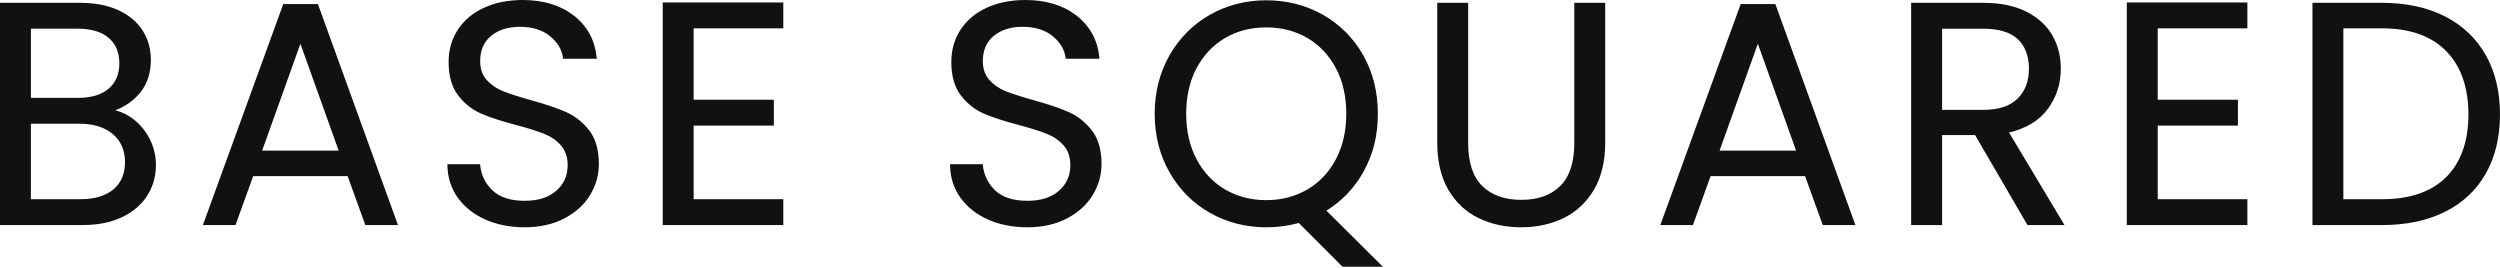
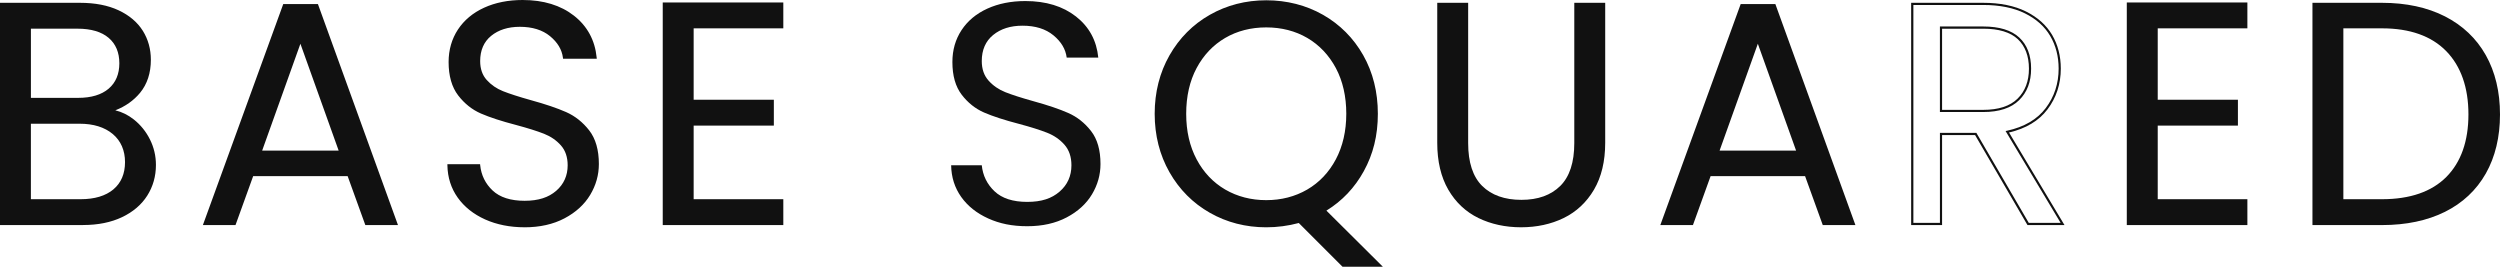
<svg xmlns="http://www.w3.org/2000/svg" width="1363" height="146" viewBox="0 0 1363 146" fill="none">
  <path d="M72.63 65.646C76.247 68.516 79.118 72.068 81.241 76.314C83.364 80.561 84.425 85.095 84.425 89.918C84.425 95.999 82.879 101.477 79.786 106.352C76.693 111.228 72.184 115.068 66.274 117.885C60.363 120.703 53.391 122.105 45.357 122.105H0.602V2.123H43.64C51.779 2.123 58.725 3.473 64.465 6.173C70.206 8.873 74.504 12.516 77.374 17.103C80.245 21.69 81.673 26.853 81.673 32.594C81.673 39.71 79.746 45.581 75.907 50.234C72.053 54.873 66.982 58.241 60.665 60.299C65.029 60.994 69.013 62.763 72.63 65.633M16.25 53.943H42.592C49.931 53.943 55.606 52.226 59.63 48.779C63.653 45.333 65.658 40.575 65.658 34.494C65.658 28.413 63.653 23.643 59.63 20.209C55.606 16.762 49.827 15.045 42.252 15.045H16.25V53.956V53.943ZM62.212 103.692C66.563 100.022 68.751 94.911 68.751 88.371C68.751 81.832 66.457 76.458 61.87 72.618C57.283 68.778 51.137 66.852 43.444 66.852H16.25V109.196H43.968C51.766 109.196 57.861 107.361 62.212 103.692Z" fill="#111111" />
  <path d="M16.854 53.353H42.593C49.749 53.353 55.358 51.662 59.251 48.333C63.117 45.031 65.069 40.365 65.069 34.494C65.069 28.623 63.117 23.957 59.251 20.654C55.358 17.326 49.645 15.635 42.253 15.635H16.854V53.353ZM42.593 54.532H15.662V14.442H42.253C49.933 14.442 55.908 16.225 60.024 19.75C64.165 23.289 66.262 28.256 66.262 34.494C66.262 40.732 64.165 45.686 60.024 49.225C55.908 52.75 50.05 54.532 42.606 54.532M16.854 108.606H43.969C51.597 108.606 57.6 106.798 61.833 103.246C66.04 99.708 68.162 94.701 68.162 88.384C68.162 82.067 65.921 76.799 61.492 73.077C57.023 69.342 50.955 67.455 43.445 67.455H16.841V108.619L16.854 108.606ZM43.969 109.799H15.662V66.262H43.459C51.256 66.262 57.573 68.254 62.265 72.16C66.97 76.104 69.368 81.556 69.368 88.371C69.368 95.186 67.101 100.363 62.618 104.137C58.163 107.886 51.898 109.786 43.983 109.786M1.179 121.515H45.346C53.261 121.515 60.207 120.113 66 117.348C71.779 114.596 76.249 110.795 79.263 106.038C82.29 101.28 83.824 95.855 83.824 89.918C83.824 85.213 82.775 80.718 80.705 76.576C78.634 72.422 75.79 68.896 72.265 66.105C68.752 63.313 64.821 61.557 60.575 60.889L58.15 60.509L60.482 59.748C66.655 57.73 71.688 54.401 75.449 49.867C79.184 45.345 81.085 39.539 81.085 32.607C81.085 27.011 79.669 21.899 76.878 17.43C74.086 12.961 69.827 9.357 64.218 6.723C58.569 4.076 51.649 2.739 43.642 2.739H1.206V121.529L1.179 121.515ZM45.346 122.708H0V1.533H43.629C51.82 1.533 58.91 2.909 64.703 5.635C70.522 8.374 74.938 12.123 77.861 16.788C80.783 21.454 82.251 26.775 82.251 32.593C82.251 39.815 80.259 45.87 76.353 50.614C72.867 54.821 68.346 58.019 62.868 60.142C66.511 61.033 69.906 62.724 72.999 65.174C76.655 68.084 79.617 71.74 81.766 76.052C83.916 80.35 85.016 85.029 85.016 89.918C85.016 96.077 83.417 101.713 80.272 106.667C77.127 111.621 72.5 115.566 66.511 118.409C60.548 121.24 53.432 122.682 45.346 122.682" fill="#111111" />
  <path d="M154.832 2.817L111.452 122.118H127.978L137.611 95.435H189.942L199.574 122.118H216.101L172.891 2.817H154.819H154.832ZM163.783 22.096L185.459 82.696H142.08L163.77 22.096H163.783Z" fill="#111111" />
  <path d="M142.93 82.094H184.632L163.781 23.852L142.93 82.094ZM186.31 83.286H141.252L163.781 20.34L186.31 83.286ZM200.005 121.516H215.273L172.496 3.408H155.249L112.302 121.516H127.57L137.203 94.832H190.372L200.018 121.516H200.005ZM216.964 122.708H199.179L189.534 96.025H138.028L128.396 122.708H110.611L154.424 2.228H173.335L216.977 122.708H216.964Z" fill="#111111" />
  <path d="M264.747 119.102C258.496 116.284 253.581 112.379 250.029 107.399C246.465 102.406 244.63 96.639 244.525 90.099H261.222C261.785 95.722 264.118 100.453 268.194 104.306C272.27 108.146 278.207 110.072 286.005 110.072C293.802 110.072 299.346 108.211 303.645 104.476C307.957 100.754 310.106 95.957 310.106 90.099C310.106 85.512 308.835 81.777 306.318 78.907C303.789 76.05 300.643 73.862 296.856 72.368C293.068 70.873 287.957 69.261 281.535 67.544C273.62 65.487 267.277 63.416 262.519 61.359C257.762 59.288 253.686 56.051 250.292 51.634C246.91 47.218 245.22 41.281 245.22 33.811C245.22 27.271 246.884 21.478 250.213 16.419C253.542 11.374 258.221 7.468 264.249 4.716C270.278 1.964 277.185 0.575 284.995 0.575C296.24 0.575 305.453 3.392 312.622 9.015C319.791 14.637 323.84 22.107 324.758 31.399H307.55C306.974 26.812 304.562 22.763 300.316 19.263C296.07 15.764 290.447 14.008 283.449 14.008C276.909 14.008 271.575 15.699 267.447 19.08C263.319 22.461 261.248 27.205 261.248 33.286C261.248 37.651 262.48 41.202 264.944 43.954C267.408 46.707 270.448 48.803 274.066 50.245C277.683 51.687 282.755 53.312 289.294 55.147C297.21 57.322 303.579 59.471 308.402 61.608C313.225 63.731 317.353 67.007 320.8 71.424C324.247 75.84 325.964 81.83 325.964 89.418C325.964 95.276 324.418 100.781 321.325 105.944C318.219 111.121 313.631 115.302 307.55 118.512C301.469 121.723 294.301 123.335 286.031 123.335C277.761 123.335 271.025 121.933 264.773 119.115" fill="#111111" />
  <path d="M264.984 118.554C271.131 121.319 278.195 122.721 286.006 122.721C293.817 122.721 301.274 121.122 307.25 117.964C313.2 114.819 317.761 110.664 320.788 105.619C323.816 100.573 325.349 95.121 325.349 89.407C325.349 82.002 323.659 76.065 320.317 71.78C316.949 67.468 312.859 64.218 308.154 62.147C303.397 60.05 296.988 57.888 289.125 55.725C282.585 53.89 277.435 52.226 273.831 50.797C270.148 49.343 267.003 47.167 264.487 44.363C261.931 41.519 260.634 37.784 260.634 33.301C260.634 27.063 262.795 22.122 267.042 18.636C271.262 15.177 276.779 13.42 283.424 13.42C290.527 13.42 296.333 15.229 300.671 18.807C304.865 22.267 307.342 26.303 308.049 30.811H324.091C323.069 22.017 319.085 14.849 312.243 9.488C305.206 3.971 296.032 1.18 284.984 1.18C277.304 1.18 270.41 2.556 264.487 5.269C258.602 7.955 253.963 11.821 250.699 16.762C247.449 21.69 245.811 27.43 245.811 33.826C245.811 41.126 247.475 46.997 250.765 51.282C254.067 55.594 258.104 58.805 262.757 60.837C267.488 62.881 273.857 64.965 281.694 66.996C288.103 68.713 293.28 70.351 297.08 71.845C300.92 73.365 304.184 75.62 306.778 78.542C309.386 81.517 310.71 85.423 310.71 90.127C310.71 96.13 308.469 101.123 304.052 104.95C299.662 108.751 293.594 110.69 286.019 110.69C278.444 110.69 271.957 108.698 267.789 104.767C263.753 100.966 261.367 96.248 260.699 90.731H245.142C245.352 96.877 247.161 102.368 250.529 107.086C254.002 111.962 258.877 115.841 264.998 118.593M286.006 123.914C278.038 123.914 270.803 122.472 264.499 119.641C258.169 116.798 253.137 112.787 249.546 107.742C245.929 102.67 244.042 96.746 243.924 90.114V89.512H261.748L261.799 90.049C262.35 95.501 264.631 100.153 268.588 103.875C272.533 107.584 278.392 109.471 285.993 109.471C293.594 109.471 299.072 107.637 303.24 104.033C307.381 100.442 309.491 95.75 309.491 90.114C309.491 85.698 308.273 82.068 305.848 79.315C303.384 76.524 300.278 74.388 296.608 72.933C292.847 71.452 287.71 69.84 281.354 68.136C273.477 66.079 267.042 63.995 262.245 61.911C257.41 59.814 253.215 56.472 249.782 52.003C246.335 47.508 244.579 41.388 244.579 33.826C244.579 27.194 246.296 21.244 249.664 16.107C253.045 10.983 257.855 6.972 263.949 4.194C270.03 1.416 277.081 0 284.944 0C296.268 0 305.69 2.883 312.938 8.558C320.211 14.259 324.366 21.926 325.297 31.349L325.362 32.004H306.975L306.91 31.48C306.359 27.063 304 23.118 299.885 19.724C295.769 16.33 290.213 14.613 283.398 14.613C277.029 14.613 271.773 16.277 267.763 19.554C263.792 22.804 261.787 27.43 261.787 33.301C261.787 37.495 262.979 40.955 265.338 43.576C267.737 46.25 270.725 48.321 274.237 49.71C277.802 51.125 282.913 52.776 289.413 54.598C297.329 56.774 303.791 58.962 308.6 61.085C313.489 63.235 317.735 66.603 321.221 71.072C324.733 75.58 326.502 81.753 326.502 89.42C326.502 95.357 324.917 101.018 321.771 106.248C318.626 111.49 313.921 115.788 307.761 119.039C301.628 122.276 294.289 123.927 285.967 123.927" fill="#111111" />
  <path d="M361.913 1.954V122.106H426.472V109.197H377.575V67.888H421.295V54.979H377.575V14.863H426.472V1.954H361.913Z" fill="#111111" />
  <path d="M362.504 2.542H425.87V14.272H376.985V55.568H420.705V67.297H376.985V109.799H425.87V121.528H362.504V2.555V2.542ZM361.324 1.363V122.708H427.062V108.606H378.178V68.477H421.898V54.375H378.178V15.451H427.062V1.35H361.324V1.363Z" fill="#111111" />
  <path d="M538.785 119.102C532.534 116.284 527.619 112.379 524.067 107.399C520.516 102.406 518.668 96.639 518.563 90.099H535.26C535.836 95.722 538.156 100.453 542.232 104.306C546.295 108.146 552.245 110.072 560.043 110.072C567.841 110.072 573.384 108.211 577.683 104.476C581.982 100.754 584.144 95.957 584.144 90.099C584.144 85.512 582.873 81.777 580.356 78.907C577.827 76.05 574.682 73.862 570.881 72.368C567.094 70.873 561.982 69.261 555.561 67.544C547.645 65.487 541.301 63.416 536.544 61.359C531.787 59.288 527.698 56.051 524.316 51.634C520.935 47.218 519.245 41.281 519.245 33.811C519.245 27.271 520.909 21.478 524.238 16.419C527.567 11.374 532.246 7.468 538.274 4.716C544.303 1.964 551.209 0.575 559.02 0.575C570.265 0.575 579.478 3.392 586.647 9.015C593.816 14.637 597.866 22.107 598.783 31.399H581.562C580.985 26.812 578.574 22.763 574.341 19.263C570.095 15.764 564.472 14.008 557.474 14.008C550.934 14.008 545.6 15.699 541.459 19.08C537.33 22.461 535.26 27.205 535.26 33.286C535.26 37.651 536.505 41.202 538.969 43.954C541.433 46.707 544.473 48.803 548.09 50.245C551.707 51.687 556.779 53.312 563.319 55.147C571.235 57.322 577.604 59.471 582.427 61.608C587.25 63.731 591.378 67.007 594.825 71.424C598.272 75.84 599.989 81.83 599.989 89.418C599.989 95.276 598.442 100.781 595.349 105.944C592.256 111.121 587.656 115.302 581.575 118.512C575.494 121.723 568.325 123.335 560.056 123.335C551.786 123.335 545.05 121.933 538.799 119.115" fill="#111111" />
-   <path d="M539.035 118.554C545.182 121.319 552.246 122.721 560.044 122.721C567.842 122.721 575.325 121.122 581.288 117.964C587.251 114.819 591.812 110.664 594.826 105.619C597.854 100.573 599.387 95.121 599.387 89.407C599.387 82.002 597.696 76.078 594.354 71.78C590.986 67.455 586.897 64.218 582.192 62.147C577.435 60.05 571.026 57.888 563.163 55.725C556.623 53.89 551.473 52.226 547.869 50.797C544.186 49.343 541.041 47.167 538.524 44.363C535.969 41.506 534.672 37.784 534.672 33.301C534.672 27.063 536.834 22.136 541.093 18.636C545.313 15.177 550.831 13.42 557.475 13.42C564.578 13.42 570.384 15.229 574.722 18.807C578.903 22.267 581.38 26.29 582.087 30.811H598.129C597.107 22.017 593.123 14.849 586.281 9.488C579.244 3.971 570.069 1.18 559.021 1.18C551.341 1.18 544.448 2.556 538.524 5.269C532.64 7.955 528.001 11.821 524.737 16.762C521.487 21.69 519.849 27.43 519.849 33.826C519.849 41.126 521.513 46.997 524.803 51.282C528.105 55.594 532.129 58.805 536.794 60.837C541.538 62.894 547.908 64.965 555.732 66.996C562.154 68.713 567.33 70.351 571.118 71.845C574.971 73.365 578.235 75.62 580.816 78.542C583.424 81.517 584.748 85.423 584.748 90.127C584.748 96.13 582.507 101.11 578.09 104.95C573.7 108.751 567.632 110.69 560.057 110.69C552.482 110.69 545.994 108.698 541.84 104.767C537.803 100.966 535.418 96.248 534.737 90.731H519.18C519.39 96.864 521.199 102.368 524.554 107.086C528.027 111.962 532.902 115.841 539.035 118.593M560.044 123.914C552.076 123.914 544.841 122.472 538.537 119.641C532.207 116.798 527.174 112.787 523.584 107.742C519.966 102.67 518.079 96.733 517.975 90.114V89.512H535.798L535.851 90.049C536.414 95.501 538.694 100.153 542.639 103.875C546.571 107.584 552.429 109.471 560.044 109.471C567.658 109.471 573.136 107.637 577.304 104.033C581.458 100.442 583.555 95.75 583.555 90.114C583.555 85.698 582.337 82.068 579.912 79.315C577.448 76.524 574.342 74.388 570.672 72.933C566.924 71.452 561.787 69.84 555.417 68.136C547.541 66.092 541.119 63.995 536.31 61.911C531.461 59.801 527.28 56.472 523.859 52.003C520.413 47.508 518.656 41.388 518.656 33.826C518.656 27.194 520.373 21.244 523.741 16.107C527.122 10.983 531.932 6.972 538.013 4.194C544.094 1.416 551.158 0 559.008 0C570.332 0 579.755 2.883 587.002 8.558C594.276 14.259 598.43 21.926 599.361 31.349L599.426 32.004H581.026L580.96 31.48C580.41 27.063 578.051 23.118 573.949 19.724C569.834 16.33 564.277 14.613 557.449 14.613C551.08 14.613 545.824 16.277 541.814 19.554C537.843 22.804 535.837 27.43 535.837 33.301C535.837 37.495 537.03 40.942 539.389 43.576C541.787 46.25 544.776 48.321 548.288 49.71C551.853 51.125 556.964 52.776 563.464 54.598C571.38 56.774 577.841 58.962 582.651 61.085C587.54 63.235 591.786 66.603 595.272 71.072C598.784 75.58 600.554 81.753 600.554 89.42C600.554 95.357 598.954 101.018 595.822 106.248C592.69 111.49 587.972 115.788 581.812 119.039C575.679 122.276 568.34 123.927 560.018 123.927" fill="#111111" />
  <path d="M732.185 144.83L708.254 120.899C702.396 122.498 696.433 123.311 690.352 123.311C679.212 123.311 669.068 120.703 659.881 115.474C650.694 110.258 643.447 102.971 638.1 93.614C632.766 84.256 630.092 73.732 630.092 62.016C630.092 50.3 632.766 39.789 638.1 30.431C643.434 21.074 650.694 13.787 659.881 8.571C669.055 3.355 679.212 0.734 690.352 0.734C701.491 0.734 711.806 3.355 720.993 8.571C730.167 13.8 737.401 21.061 742.683 30.353C747.964 39.645 750.598 50.208 750.598 62.029C750.598 73.85 748.069 83.837 743.024 93.011C737.978 102.198 731.032 109.432 722.199 114.701L752.499 144.83H732.185ZM651.874 87.166C655.727 94.387 660.995 99.957 667.719 103.862C674.429 107.768 681.977 109.72 690.352 109.72C698.726 109.72 706.275 107.768 712.985 103.862C719.695 99.957 724.977 94.387 728.83 87.166C732.67 79.944 734.597 71.557 734.597 62.029C734.597 52.501 732.67 43.983 728.83 36.814C724.977 29.645 719.735 24.101 713.077 20.209C706.419 16.303 698.844 14.351 690.352 14.351C681.859 14.351 674.284 16.303 667.627 20.209C660.969 24.114 655.727 29.645 651.874 36.814C648.02 43.983 646.107 52.396 646.107 62.029C646.107 71.662 648.02 79.944 651.874 87.166Z" fill="#111111" />
  <path d="M690.354 14.938C682.006 14.938 674.47 16.878 667.931 20.705C661.404 24.532 656.175 30.036 652.4 37.087C648.626 44.138 646.713 52.526 646.713 62.027C646.713 71.529 648.626 79.785 652.4 86.888C656.175 93.992 661.43 99.522 668.009 103.349C674.601 107.176 682.124 109.116 690.354 109.116C698.584 109.116 706.094 107.176 712.686 103.349C719.265 99.522 724.521 93.979 728.295 86.888C732.07 79.772 733.996 71.411 733.996 62.027C733.996 52.644 732.083 44.151 728.295 37.087C724.521 30.049 719.292 24.532 712.765 20.705C706.225 16.878 698.677 14.938 690.341 14.938M690.354 110.308C681.914 110.308 674.195 108.316 667.419 104.371C660.644 100.427 655.231 94.739 651.352 87.439C647.486 80.165 645.52 71.607 645.52 62.027C645.52 52.447 647.486 43.745 651.352 36.523C655.231 29.289 660.605 23.614 667.328 19.683C674.051 15.738 681.796 13.746 690.354 13.746C698.912 13.746 706.658 15.738 713.381 19.683C720.091 23.614 725.478 29.289 729.357 36.523C733.223 43.758 735.189 52.329 735.189 62.027C735.189 71.725 733.223 80.152 729.357 87.439C725.478 94.739 720.065 100.44 713.289 104.371C706.513 108.303 698.794 110.308 690.354 110.308ZM732.437 144.239H751.073L721.257 114.594L721.913 114.201C730.615 109.011 737.548 101.776 742.528 92.734C747.508 83.691 750.024 73.364 750.024 62.04C750.024 50.717 747.39 39.826 742.187 30.665C736.984 21.504 729.763 14.257 720.72 9.107C711.664 3.956 701.455 1.348 690.368 1.348C679.28 1.348 669.241 3.956 660.198 9.107C651.155 14.257 643.908 21.531 638.639 30.744C633.371 39.97 630.711 50.494 630.711 62.04C630.711 73.586 633.371 84.11 638.639 93.337C643.908 102.563 651.155 109.837 660.198 114.974C669.241 120.125 679.398 122.732 690.368 122.732C696.357 122.732 702.333 121.933 708.113 120.347L708.44 120.255L732.437 144.252V144.239ZM753.943 145.432H731.952L708.099 121.579C702.32 123.139 696.357 123.925 690.368 123.925C679.175 123.925 668.835 121.265 659.608 116.009C650.382 110.767 642.978 103.336 637.617 93.926C632.257 84.529 629.531 73.796 629.531 62.04C629.531 50.285 632.257 39.564 637.617 30.154C642.991 20.744 650.382 13.313 659.608 8.071C668.848 2.816 679.188 0.155 690.368 0.155C701.547 0.155 712.058 2.816 721.297 8.071C730.523 13.326 737.902 20.731 743.209 30.076C748.517 39.433 751.204 50.18 751.204 62.04C751.204 73.901 748.635 84.084 743.55 93.31C738.596 102.327 731.742 109.561 723.158 114.83L753.943 145.432Z" fill="#111111" />
  <path d="M799.836 2.123V78.044C799.836 88.712 802.444 96.628 807.673 101.792C812.889 106.968 820.15 109.55 829.455 109.55C838.76 109.55 845.837 106.968 851.066 101.792C856.282 96.628 858.903 88.712 858.903 78.044V2.123H874.578V77.861C874.578 87.847 872.559 96.248 868.549 103.076C864.525 109.904 859.113 114.989 852.285 118.318C845.456 121.647 837.803 123.311 829.311 123.311C820.818 123.311 813.151 121.647 806.336 118.318C799.508 114.989 794.109 109.917 790.151 103.076C786.193 96.248 784.214 87.847 784.214 77.861V2.123H799.875H799.836Z" fill="#111111" />
  <path d="M784.766 2.711V77.859C784.766 87.688 786.732 96.076 790.625 102.786C794.504 109.483 799.864 114.528 806.561 117.791C813.272 121.068 820.912 122.719 829.273 122.719C837.634 122.719 845.275 121.055 851.999 117.791C858.696 114.528 864.082 109.483 868.013 102.786C871.958 96.076 873.951 87.688 873.951 77.872V2.724H859.468V78.042C859.468 88.828 856.769 96.967 851.461 102.209C846.153 107.464 838.736 110.138 829.444 110.138C820.152 110.138 812.551 107.477 807.243 102.209C801.935 96.953 799.235 88.828 799.235 78.042V2.724H784.753L784.766 2.711ZM829.273 123.912C820.728 123.912 812.904 122.208 806.037 118.866C799.13 115.498 793.6 110.295 789.603 103.401C785.606 96.508 783.587 87.924 783.587 77.885V1.544H800.441V78.055C800.441 88.513 803.01 96.364 808.095 101.383C813.18 106.416 820.361 108.958 829.457 108.958C838.552 108.958 845.563 106.403 850.648 101.383C855.733 96.364 858.303 88.513 858.303 78.055V1.544H875.156V77.885C875.156 87.924 873.098 96.508 869.049 103.401C864.986 110.295 859.429 115.498 852.523 118.866C845.642 122.221 837.831 123.912 829.286 123.912" fill="#111111" />
  <path d="M949.427 2.817L906.047 122.118H922.574L932.219 95.435H984.55L994.182 122.118H1010.71L967.499 2.817H949.427ZM958.378 22.096L980.068 82.696H936.688L958.378 22.096Z" fill="#111111" />
  <path d="M937.524 82.094H979.227L958.375 23.852L937.524 82.094ZM980.904 83.286H935.847L958.375 20.34L980.904 83.286ZM994.6 121.516H1009.87L967.091 3.408H949.843L906.897 121.516H922.165L931.797 94.832H984.967L994.612 121.516H994.6ZM1011.56 122.708H993.773L984.128 96.025H932.623L922.99 122.708H905.206L949.018 2.228H967.93L1011.57 122.708H1011.56Z" fill="#111111" />
-   <path d="M1105.74 122.105L1077.17 73.038H1058.23V122.105H1042.55V2.123H1081.29C1090.36 2.123 1098.02 3.67 1104.27 6.776C1110.52 9.882 1115.2 14.062 1118.29 19.344C1121.4 24.625 1122.94 30.654 1122.94 37.417C1122.94 45.686 1120.56 52.96 1115.8 59.277C1111.04 65.594 1103.9 69.775 1094.37 71.845L1124.5 122.105H1105.74ZM1058.23 60.483H1081.29C1089.79 60.483 1096.16 58.386 1100.4 54.205C1104.64 50.024 1106.77 44.415 1106.77 37.43C1106.77 30.444 1104.67 24.809 1100.48 20.904C1096.29 16.998 1089.89 15.045 1081.29 15.045H1058.23V60.483Z" fill="#111111" />
  <path d="M1058.82 59.893H1081.29C1089.59 59.893 1095.88 57.835 1099.98 53.785C1104.1 49.736 1106.18 44.218 1106.18 37.43C1106.18 30.641 1104.12 25.097 1100.09 21.336C1096.02 17.561 1089.71 15.648 1081.29 15.648H1058.82V59.906V59.893ZM1081.29 61.072H1057.64V14.442H1081.29C1090.01 14.442 1096.6 16.46 1100.89 20.458C1105.19 24.455 1107.36 30.169 1107.36 37.416C1107.36 44.664 1105.16 50.339 1100.81 54.624C1096.47 58.91 1089.9 61.072 1081.28 61.072M1106.08 121.515H1123.46L1093.44 71.439L1094.26 71.268C1103.6 69.237 1110.69 65.082 1115.34 58.923C1120.01 52.75 1122.37 45.516 1122.37 37.416C1122.37 30.785 1120.83 24.796 1117.79 19.632C1114.77 14.482 1110.14 10.327 1104.02 7.3C1097.87 4.259 1090.23 2.713 1081.31 2.713H1043.17V121.515H1057.65V72.448H1077.52L1106.09 121.515H1106.08ZM1125.54 122.708H1105.38L1076.81 73.641H1058.82V122.708H1041.96V1.533H1081.29C1090.4 1.533 1098.23 3.119 1104.54 6.251C1110.87 9.397 1115.68 13.695 1118.82 19.042C1121.95 24.389 1123.55 30.562 1123.55 37.416C1123.55 45.778 1121.11 53.248 1116.29 59.63C1111.59 65.856 1104.54 70.089 1095.32 72.238L1125.55 122.695L1125.54 122.708Z" fill="#111111" />
  <path d="M1160.12 1.954V122.106H1224.68V109.197H1175.8V67.888H1219.51V54.979H1175.8V14.863H1224.68V1.954H1160.12Z" fill="#111111" />
  <path d="M1160.73 2.542H1224.09V14.272H1175.21V55.568H1218.93V67.297H1175.21V109.799H1224.09V121.528H1160.73V2.555V2.542ZM1159.53 1.363V122.708H1225.27V108.606H1176.39V68.477H1220.11V54.375H1176.39V15.451H1225.27V1.35H1159.53V1.363Z" fill="#111111" />
  <path d="M1332.7 9.447C1342.28 14.323 1349.62 21.295 1354.73 30.364C1359.84 39.433 1362.4 50.101 1362.4 62.381C1362.4 74.661 1359.84 85.303 1354.73 94.32C1349.62 103.336 1342.28 110.217 1332.7 114.974C1323.12 119.744 1311.78 122.117 1298.7 122.117H1261.35V2.134H1298.7C1311.78 2.134 1323.12 4.572 1332.7 9.447ZM1334.15 96.888C1342.29 88.684 1346.38 77.177 1346.38 62.368C1346.38 47.559 1342.28 35.803 1334.08 27.428C1325.87 19.054 1314.08 14.86 1298.7 14.86H1277.01V109.194H1298.7C1314.19 109.194 1326.02 105.092 1334.17 96.888" fill="#111111" />
  <path d="M1277.6 108.606H1298.7C1313.96 108.606 1325.74 104.517 1333.75 96.47C1341.74 88.424 1345.79 76.956 1345.79 62.37C1345.79 47.783 1341.7 36.066 1333.66 27.849C1325.6 19.632 1313.84 15.451 1298.7 15.451H1277.6V108.606ZM1298.7 109.799H1276.43V14.272H1298.7C1314.17 14.272 1326.21 18.557 1334.51 27.024C1342.79 35.477 1346.99 47.377 1346.99 62.383C1346.99 77.389 1342.82 89.04 1334.59 97.322C1326.36 105.605 1314.29 109.812 1298.7 109.812M1261.93 121.515H1298.69C1311.63 121.515 1322.98 119.13 1332.43 114.438C1341.85 109.76 1349.17 102.879 1354.21 94.02C1359.24 85.134 1361.79 74.492 1361.79 62.383C1361.79 50.273 1359.24 39.592 1354.21 30.654C1349.19 21.729 1341.85 14.783 1332.43 9.973C1322.96 5.163 1311.61 2.726 1298.69 2.726H1261.93V121.529V121.515ZM1298.7 122.708H1260.75V1.533H1298.7C1311.81 1.533 1323.34 4.023 1332.98 8.925C1342.62 13.839 1350.12 20.943 1355.26 30.077C1360.39 39.199 1363 50.063 1363 62.383C1363 74.702 1360.39 85.553 1355.26 94.609C1350.11 103.679 1342.61 110.716 1332.98 115.5C1323.36 120.283 1311.82 122.708 1298.72 122.708" fill="#111111" />
</svg>